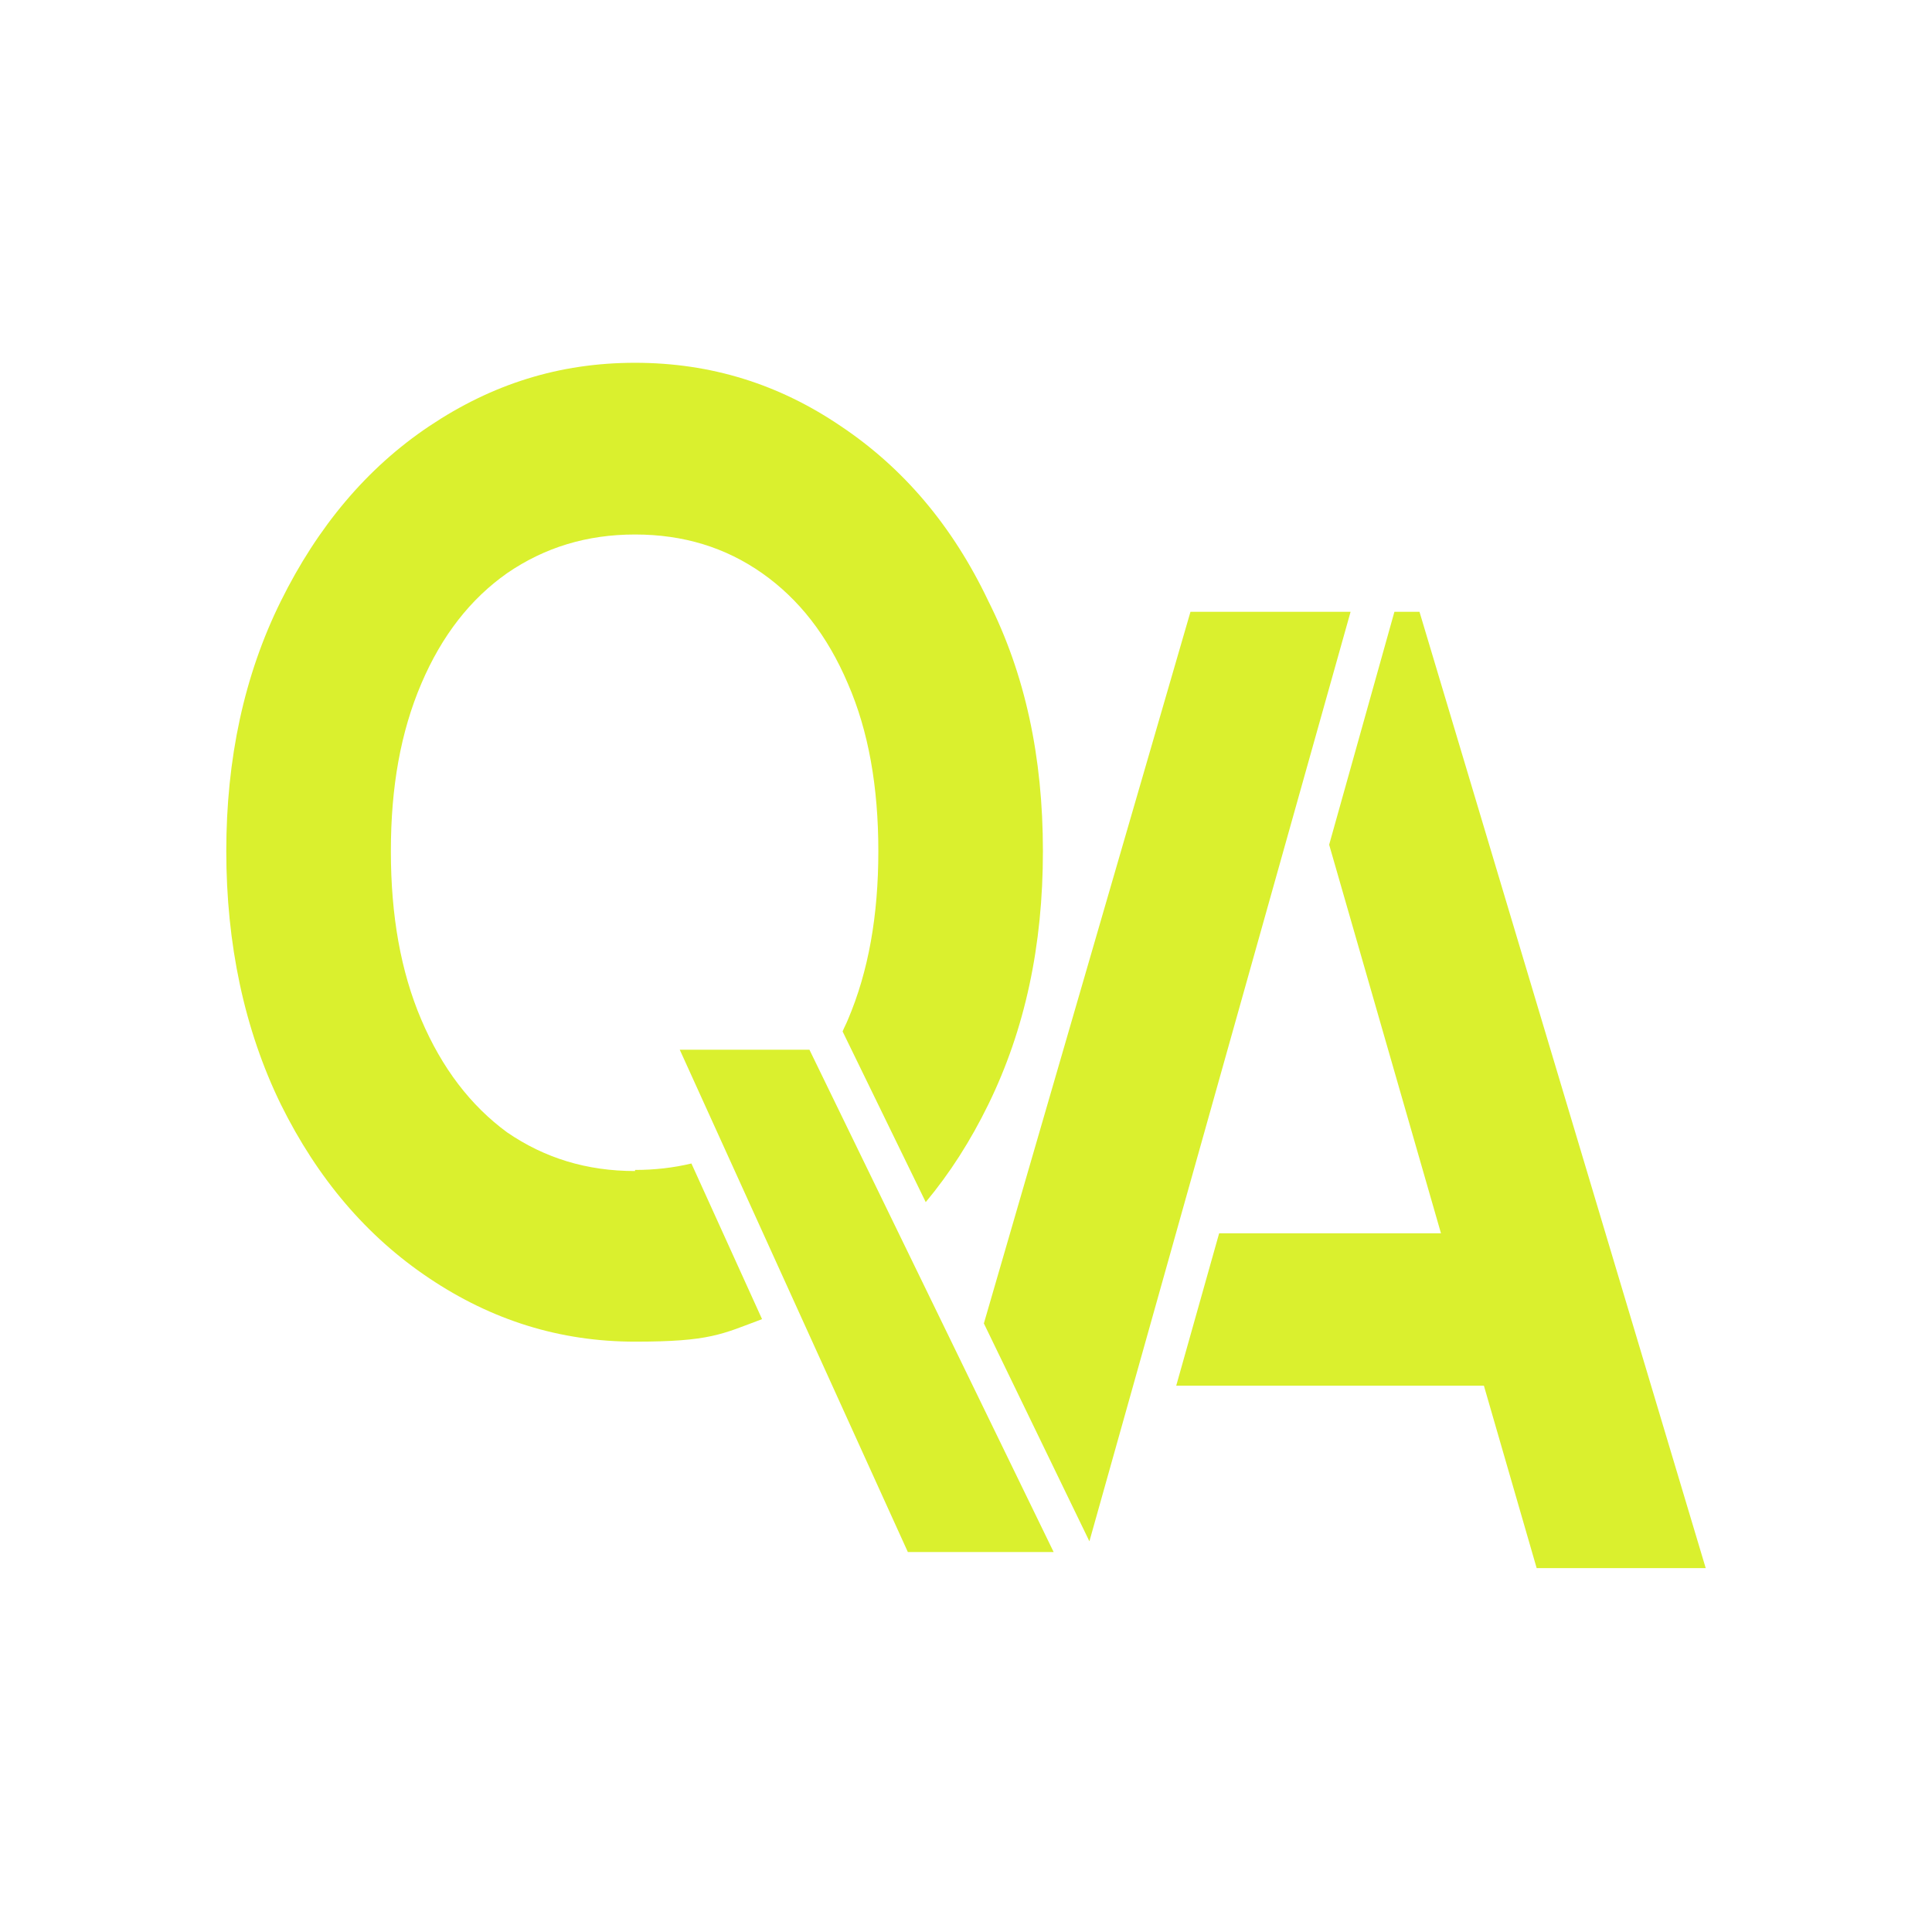
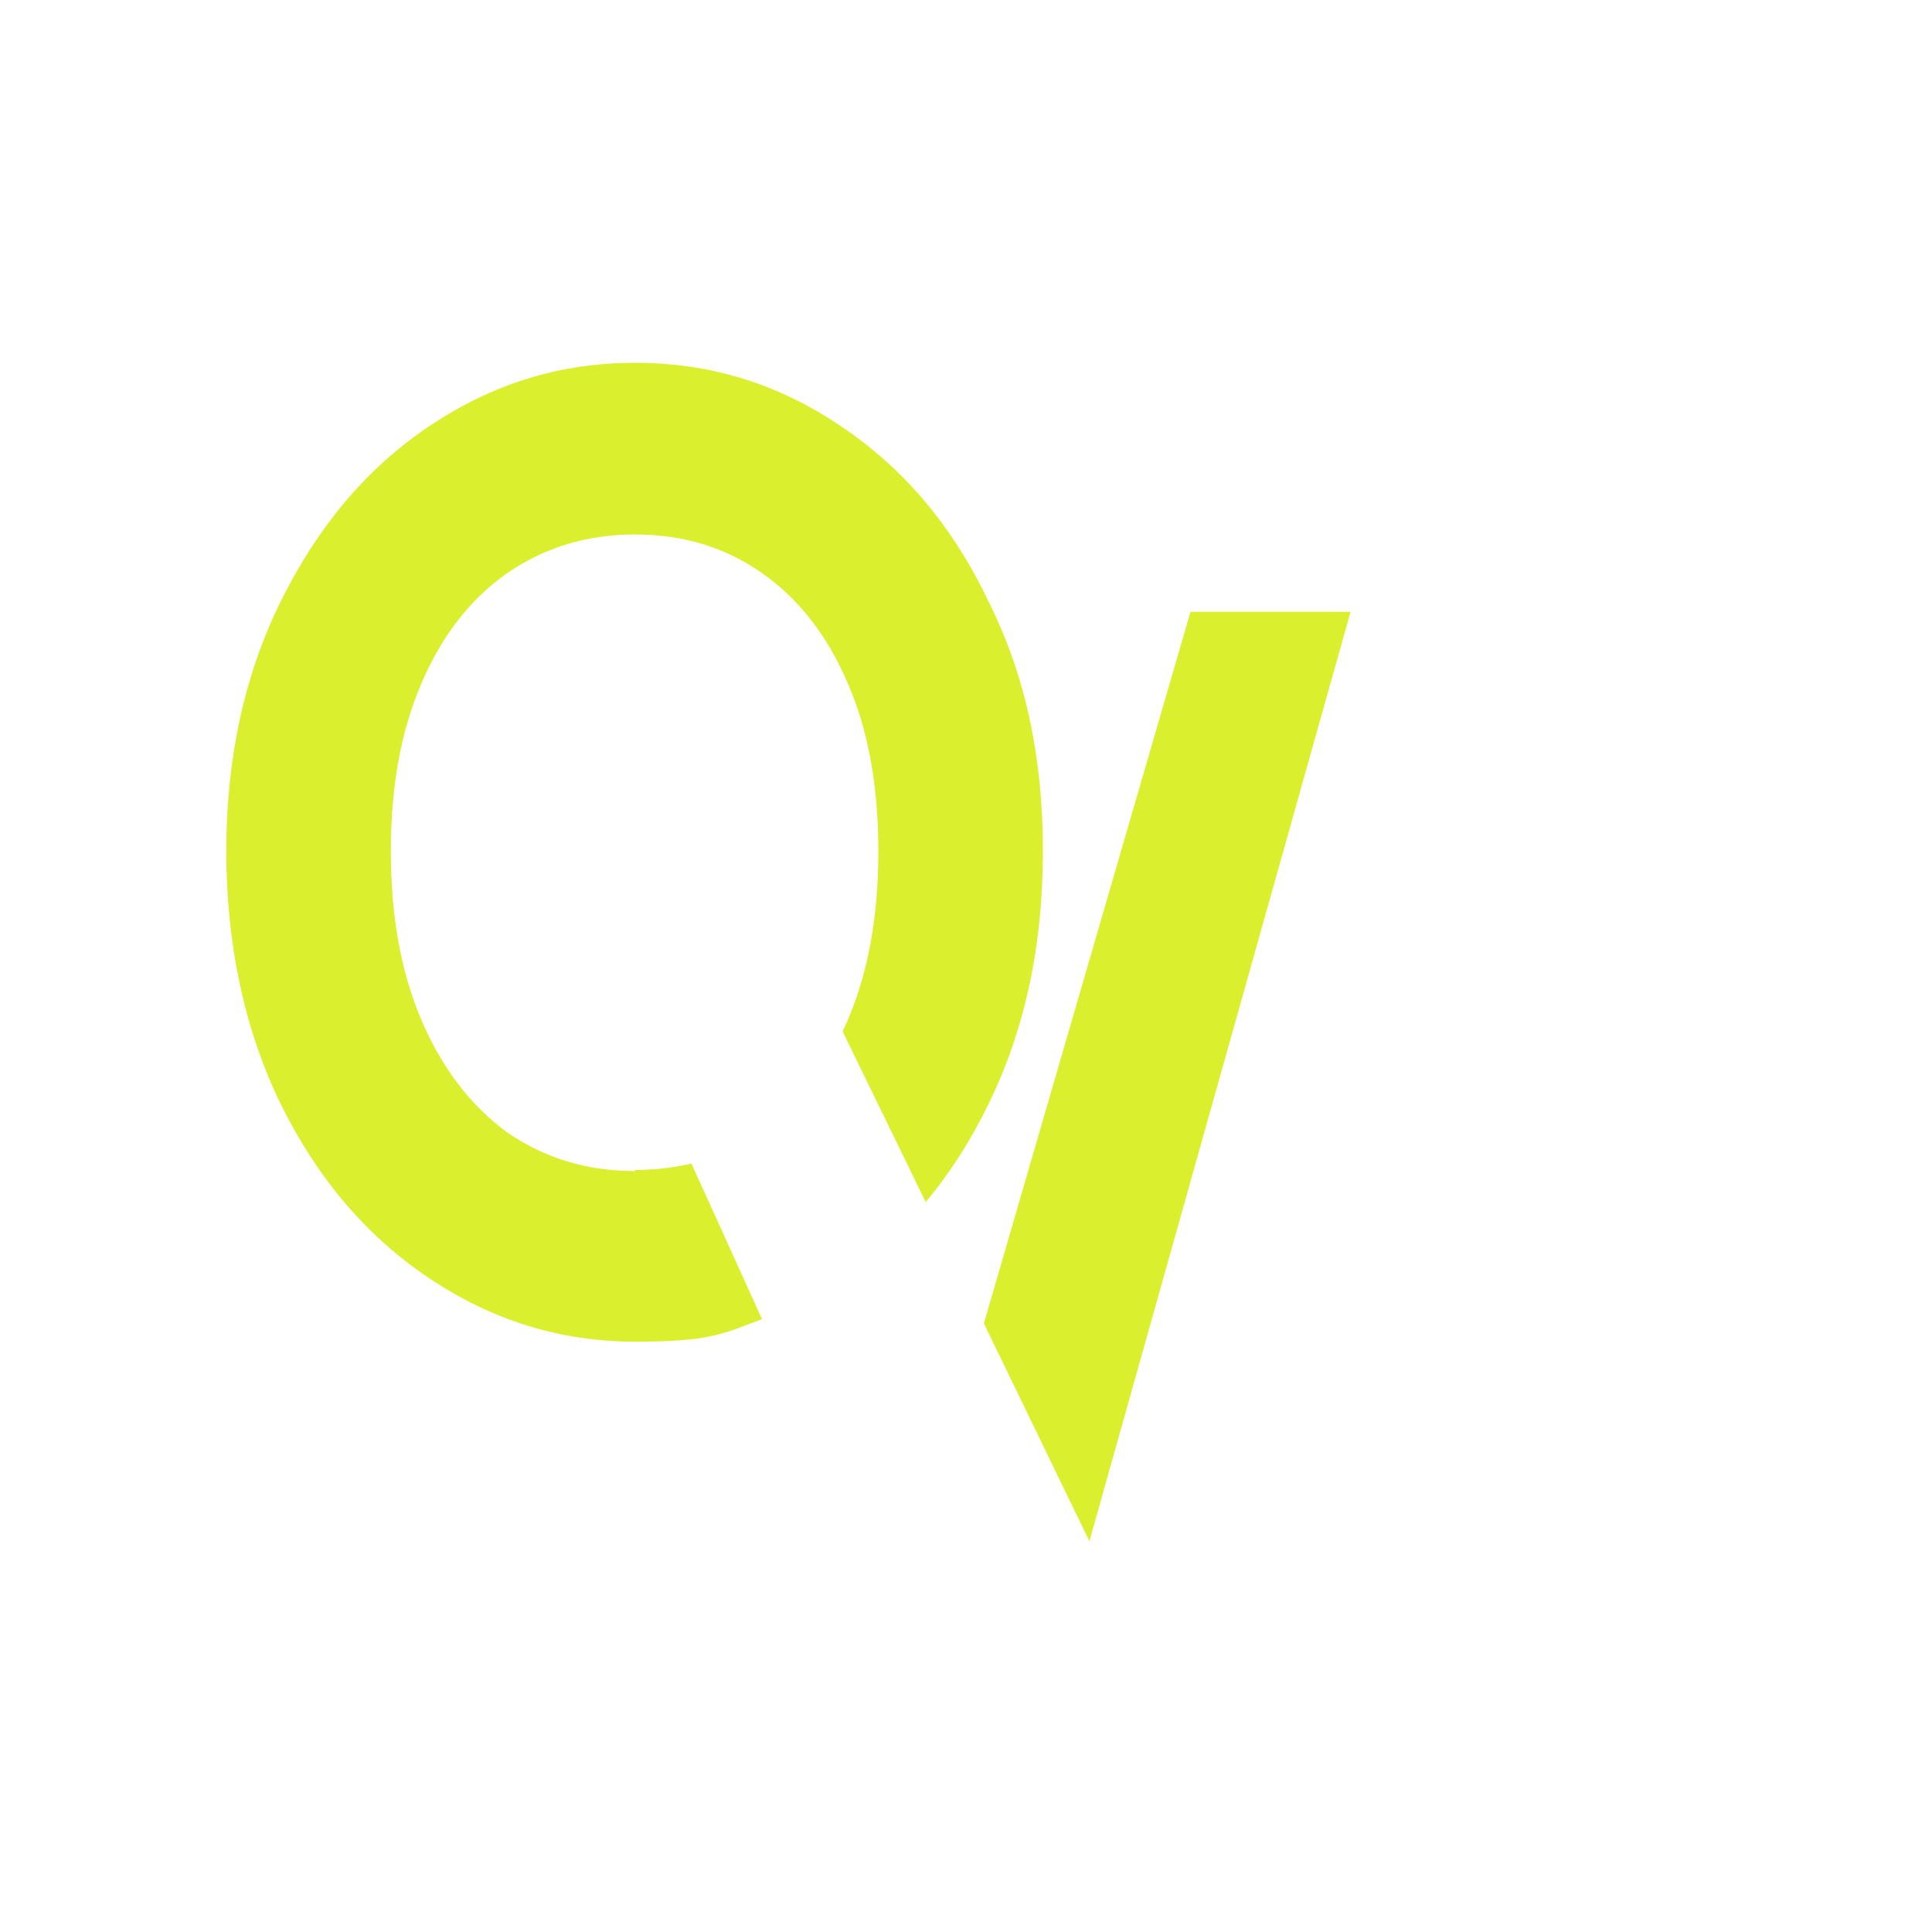
<svg xmlns="http://www.w3.org/2000/svg" width="32" height="32" viewBox="0 0 32 32" fill="none">
-   <path d="M23.511 10.133H23.096L22.015 13.991L23.867 20.427H20.193L19.482 22.951H24.578L25.452 25.973H28.252L23.511 10.133Z" fill="#DAF02E" />
  <path d="M10.518 19.396C9.719 19.396 9.022 19.182 8.4 18.756C7.793 18.311 7.319 17.689 6.978 16.889C6.637 16.089 6.474 15.164 6.474 14.098C6.474 13.031 6.637 12.124 6.978 11.324C7.319 10.524 7.793 9.92 8.4 9.493C9.022 9.067 9.719 8.853 10.518 8.853C11.319 8.853 12.015 9.067 12.622 9.493C13.23 9.92 13.704 10.524 14.044 11.324C14.385 12.107 14.548 13.031 14.548 14.098C14.548 15.164 14.385 16.089 14.044 16.889C14.015 16.96 13.985 17.013 13.956 17.084L15.333 19.911C15.733 19.431 16.074 18.898 16.37 18.293C16.978 17.049 17.274 15.662 17.274 14.098C17.274 12.533 16.978 11.164 16.37 9.956C15.778 8.711 14.963 7.751 13.926 7.058C12.904 6.364 11.778 6.009 10.518 6.009C9.259 6.009 8.148 6.364 7.111 7.058C6.074 7.751 5.259 8.729 4.652 9.956C4.044 11.182 3.748 12.569 3.748 14.098C3.748 15.627 4.044 17.049 4.652 18.293C5.259 19.52 6.074 20.48 7.111 21.173C8.148 21.867 9.274 22.222 10.518 22.222C11.763 22.222 11.956 22.098 12.622 21.849L11.452 19.271C11.156 19.342 10.844 19.378 10.518 19.378V19.396Z" fill="#DAF02E" />
-   <path d="M17.452 25.707L13.407 17.387H11.259L15.037 25.707H15.2H17.452Z" fill="#DAF02E" />
  <path d="M16.296 21.92L18.044 25.529L22.37 10.133H19.718L16.296 21.92Z" fill="#DAF02E" />
</svg>